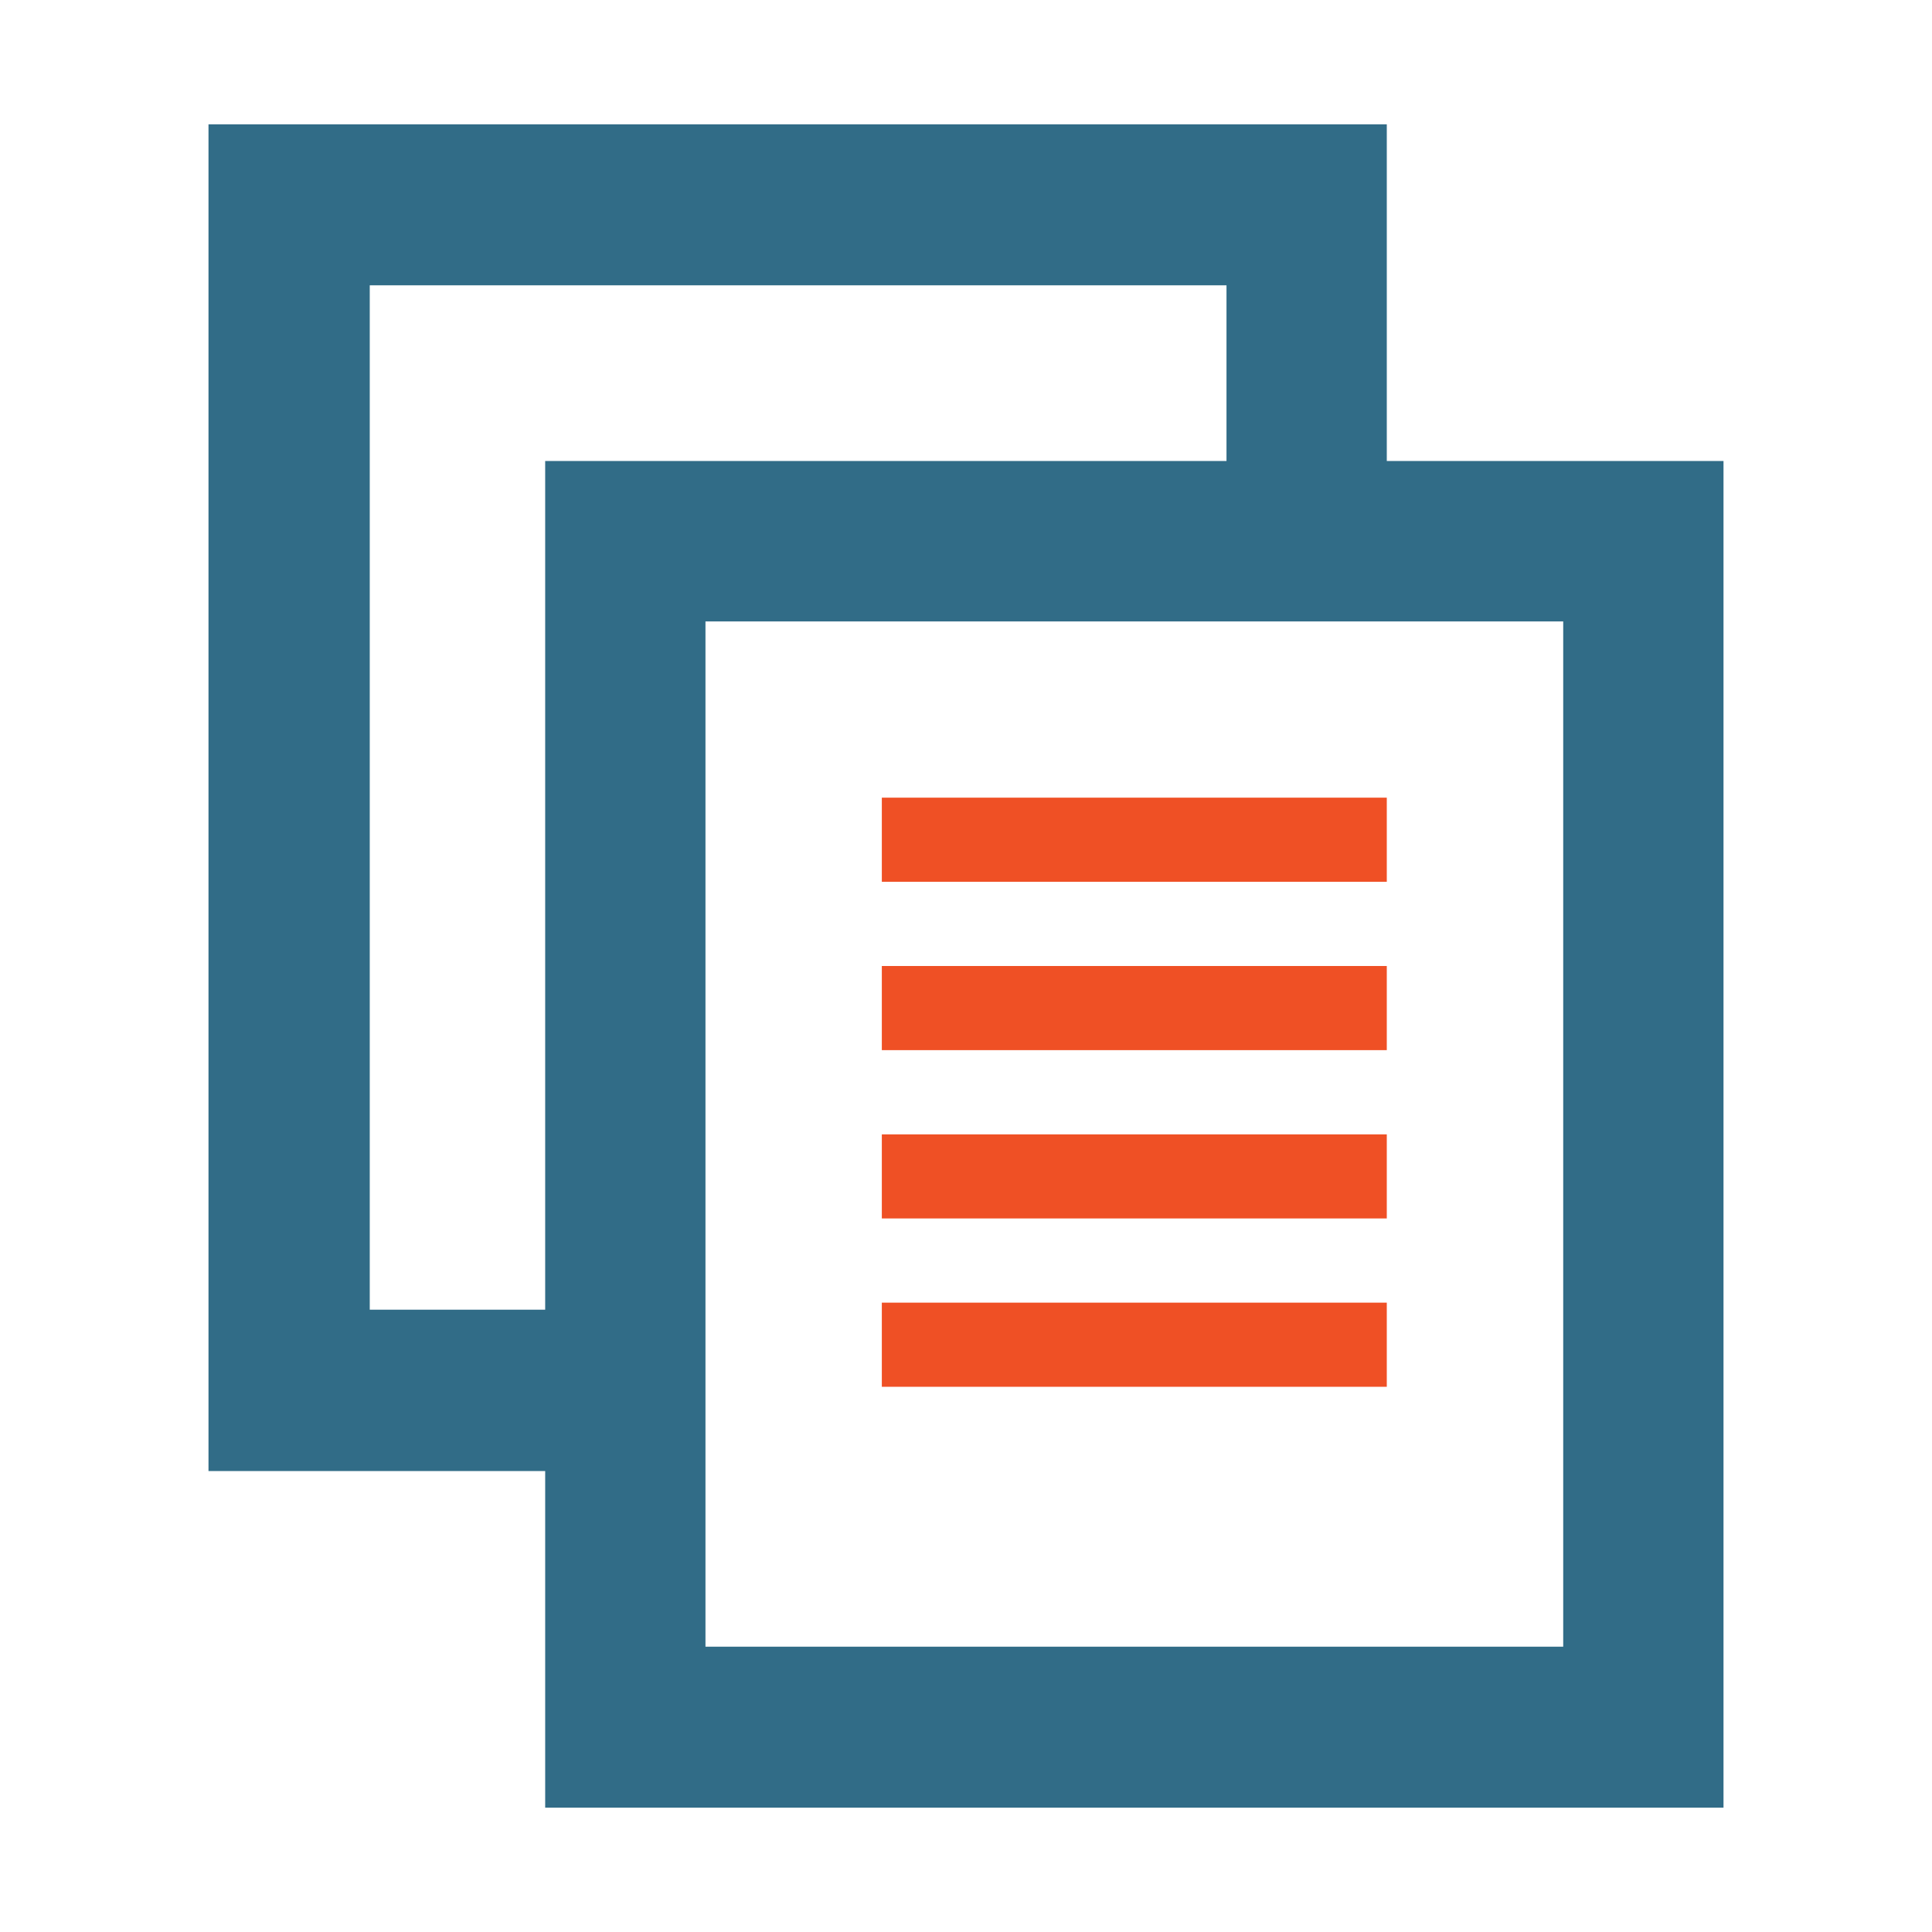
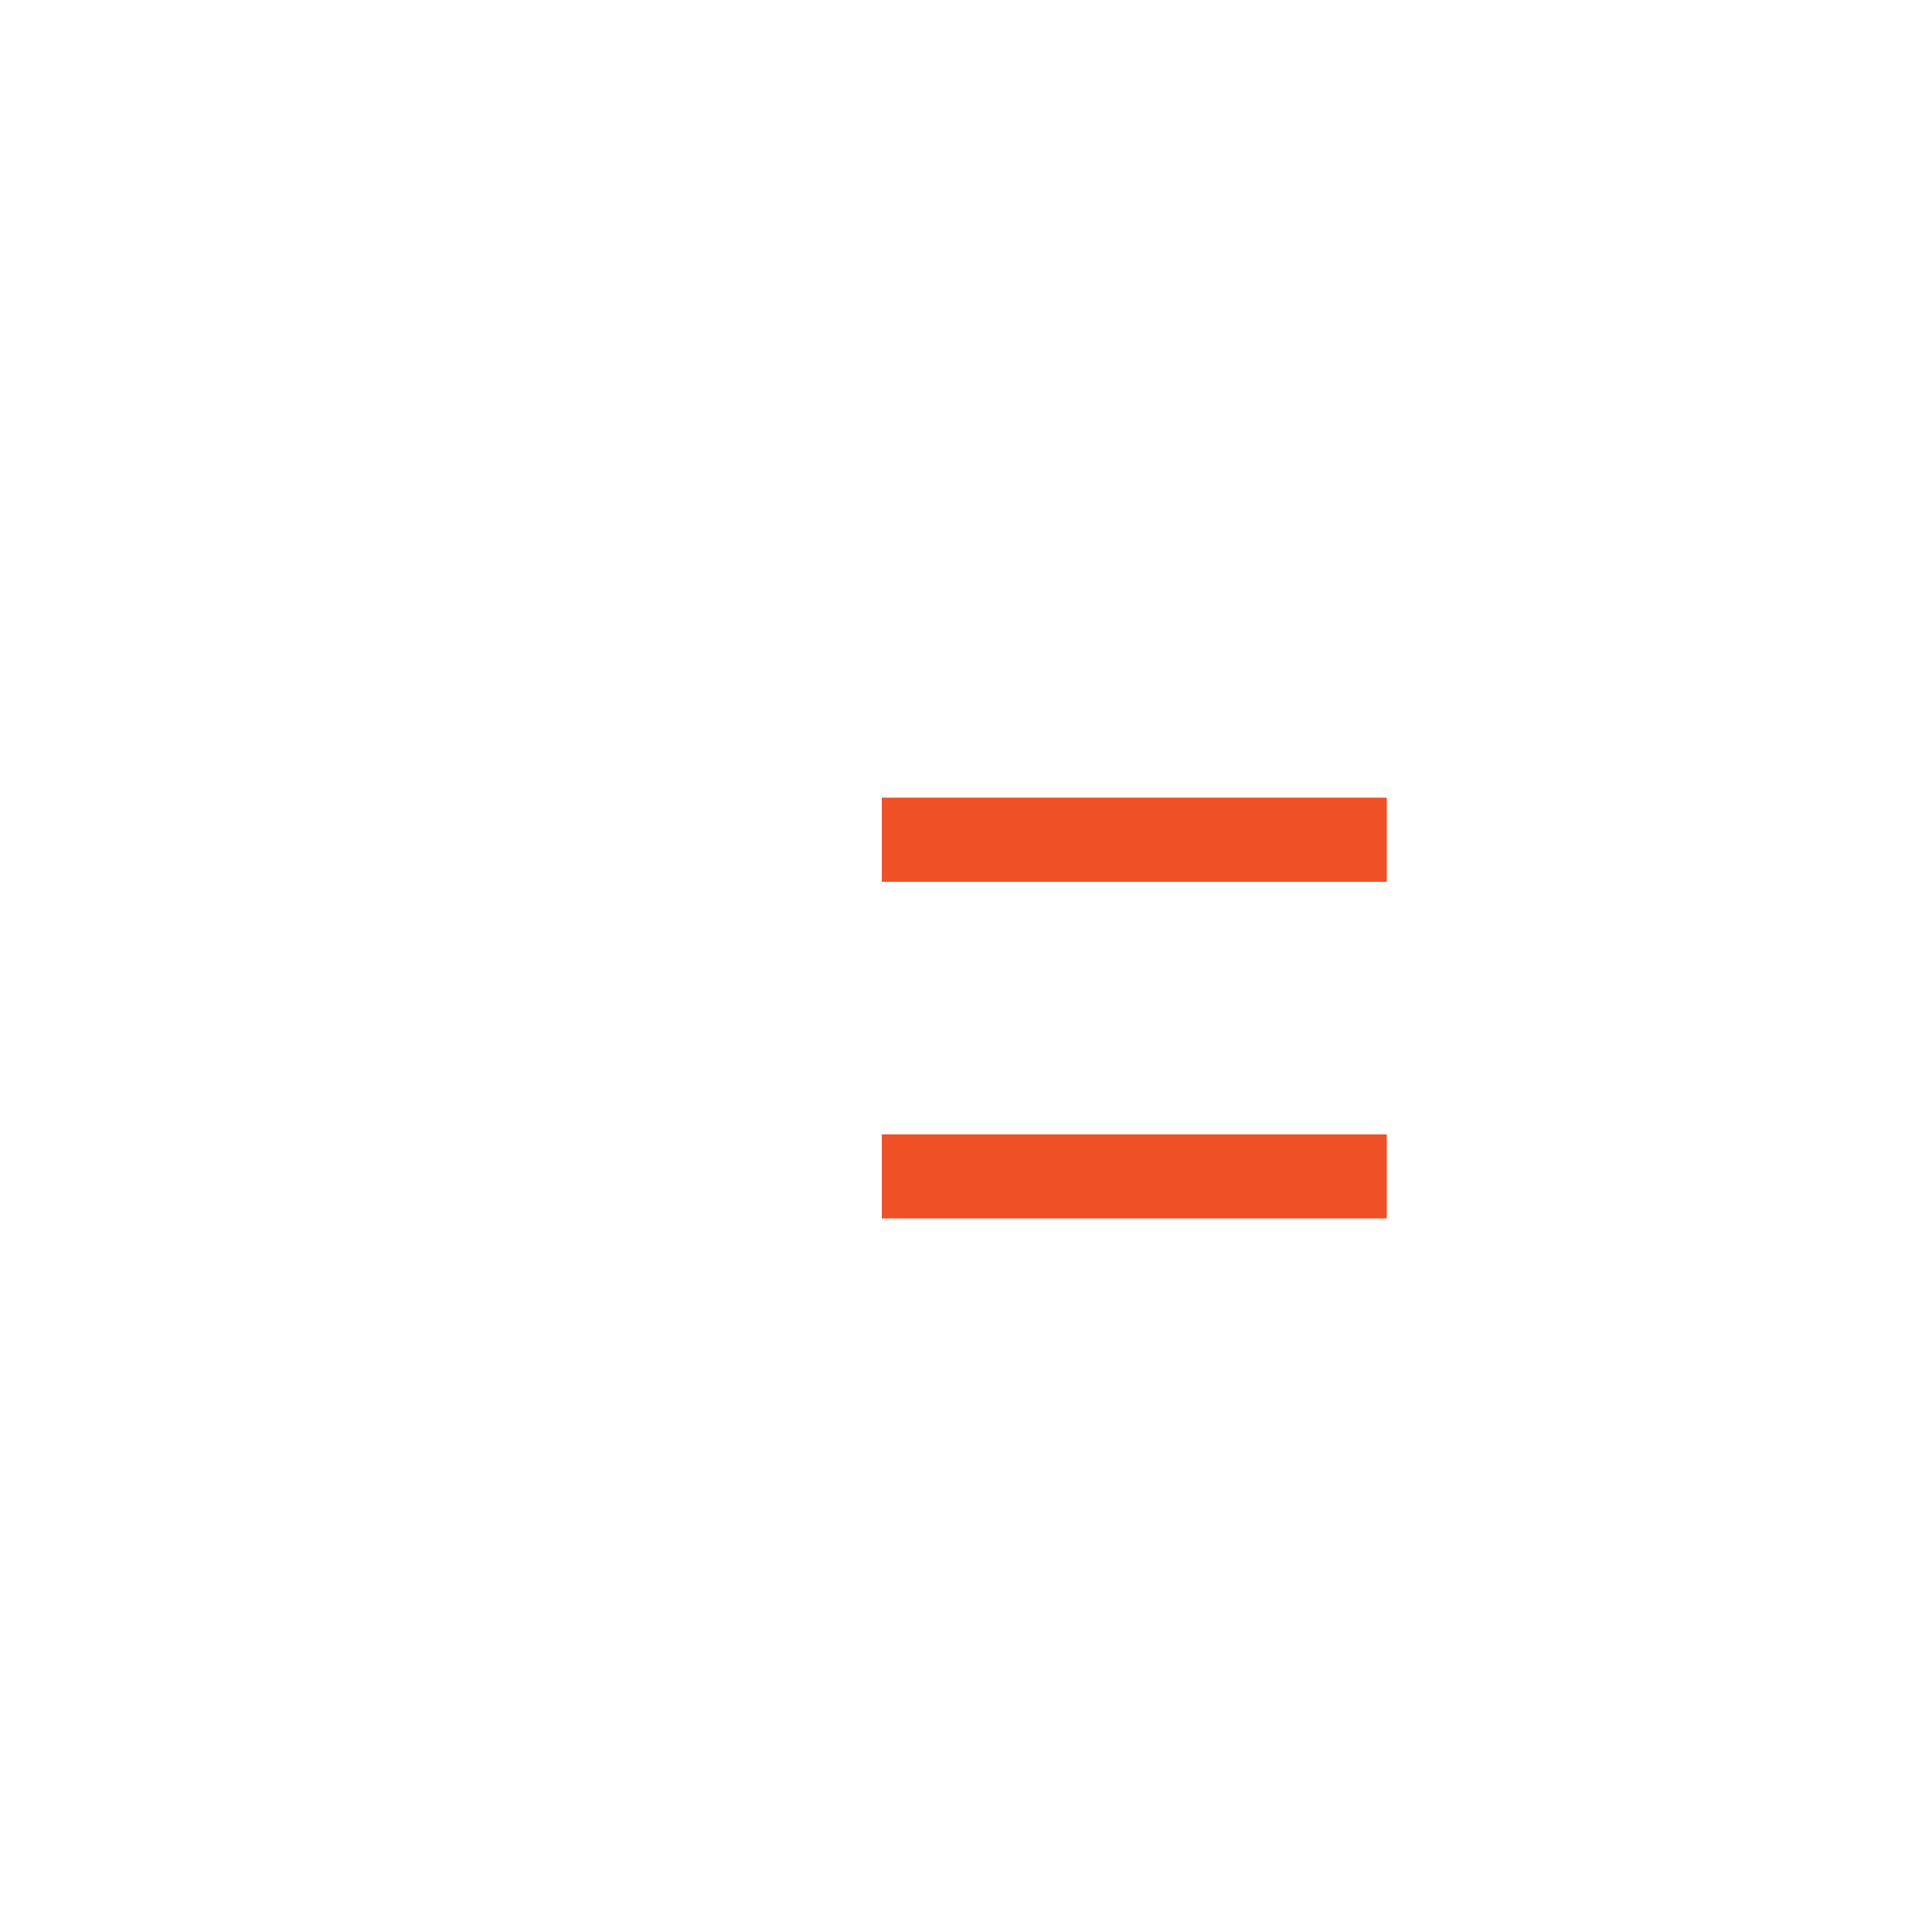
<svg xmlns="http://www.w3.org/2000/svg" version="1.1" id="Layer_1" x="0px" y="0px" width="60px" height="60px" viewBox="0 0 60 60" enable-background="new 0 0 60 60" xml:space="preserve">
  <g>
-     <path fill="#316C87" d="M43.068,14.317V3.861H6.475v41.823h10.456v10.455h36.594V14.317H43.068z M11.483,40.674V8.861H38.09v5.456   H16.931v26.357H11.483z M48.547,51.139H21.909v-31.84h26.638V51.139z" />
    <rect x="27.386" y="24.772" fill="#EF5025" width="15.682" height="2.613" />
-     <rect x="27.386" y="30" fill="#EF5025" width="15.682" height="2.613" />
    <rect x="27.386" y="35.229" fill="#EF5025" width="15.682" height="2.611" />
-     <rect x="27.386" y="40.455" fill="#EF5025" width="15.682" height="2.613" />
  </g>
</svg>